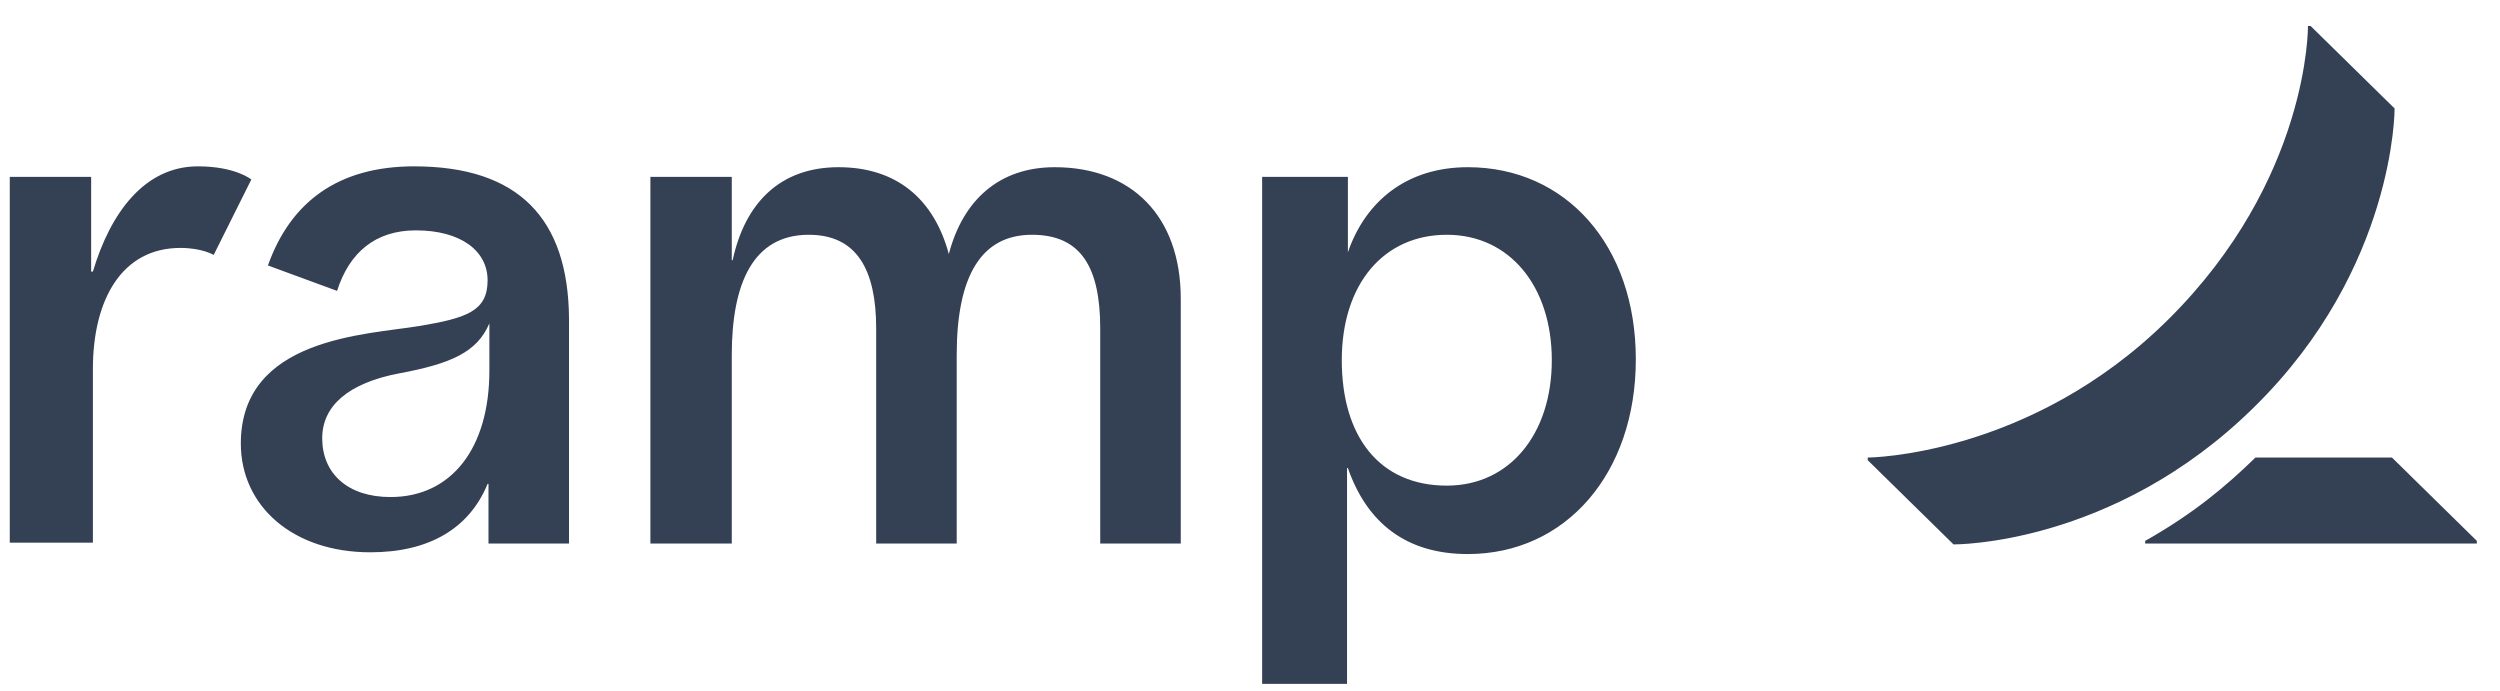
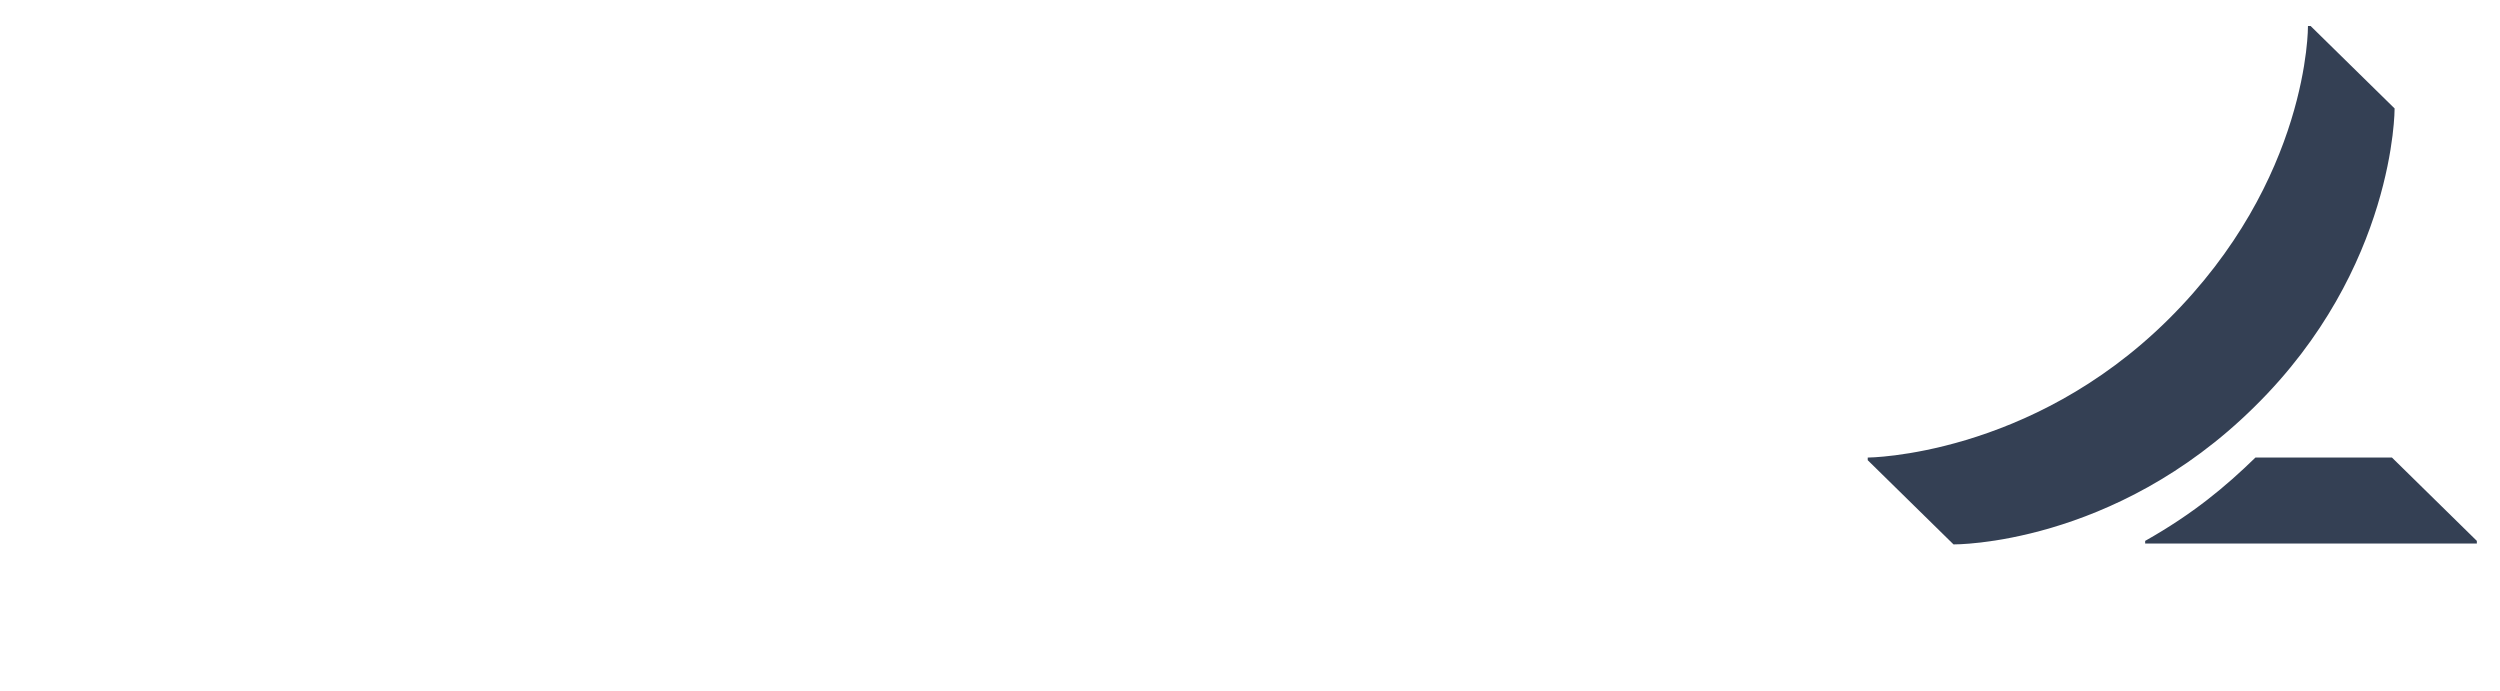
<svg xmlns="http://www.w3.org/2000/svg" width="76" height="21" viewBox="0 0 76 21" fill="none">
  <g id="ramp_logo.svg" clip-path="url(#clip0_3367_5599)">
    <g id="Group">
      <g id="Group_2">
        <g id="Group_3">
-           <path id="Vector" d="M5.485 7.537C3.702 7.537 2.824 9.11 2.824 11.217V16.497H0.297V5.377H2.771V8.257H2.824C3.356 6.47 4.394 5.057 6.017 5.057C7.161 5.057 7.64 5.457 7.64 5.457L6.496 7.75C6.496 7.75 6.15 7.537 5.485 7.537ZM35.895 9.083V16.523H33.447V9.99C33.447 8.123 32.862 7.137 31.372 7.137C29.829 7.137 29.084 8.39 29.084 10.79V16.523H26.636V9.99C26.636 8.203 26.051 7.137 24.587 7.137C22.885 7.137 22.246 8.63 22.246 10.79V16.523H19.772V5.377H22.246V7.91H22.273C22.645 6.177 23.709 5.083 25.492 5.083C27.248 5.083 28.392 6.043 28.844 7.723C29.27 6.097 30.361 5.083 32.063 5.083C34.378 5.083 35.895 6.55 35.895 9.083ZM12.588 5.057C10.3 5.057 8.837 6.123 8.145 8.07L10.247 8.843C10.62 7.67 11.418 7.003 12.642 7.003C13.998 7.003 14.823 7.617 14.823 8.523C14.823 9.457 14.185 9.67 12.748 9.91C11.152 10.177 7.321 10.257 7.321 13.483C7.321 15.377 8.89 16.79 11.258 16.79C13.041 16.79 14.265 16.07 14.823 14.71H14.85V16.523H17.298V9.67C17.271 6.657 15.781 5.057 12.588 5.057ZM14.877 11.27C14.877 13.617 13.732 15.11 11.87 15.11C10.566 15.11 9.795 14.39 9.795 13.323C9.795 12.337 10.593 11.643 12.136 11.35C13.706 11.057 14.504 10.71 14.877 9.83V11.27ZM44.621 5.083C42.759 5.083 41.508 6.123 40.976 7.67V5.377H38.369V20.79H40.95V14.23H40.976C41.562 15.91 42.759 16.843 44.621 16.843C47.601 16.843 49.729 14.39 49.729 10.923C49.729 7.457 47.601 5.083 44.621 5.083ZM43.983 14.763C41.934 14.763 40.79 13.27 40.79 10.95C40.79 8.63 42.067 7.137 43.983 7.137C45.898 7.137 47.175 8.71 47.175 10.95C47.175 13.19 45.898 14.763 43.983 14.763Z" fill="#344054" />
          <path id="Vector_2" d="M75.296 16.443V16.523H65.213V16.443C66.676 15.617 67.661 14.79 68.565 13.91H72.716L75.296 16.443ZM72.796 3.297L70.242 0.79H70.162C70.162 0.79 70.215 5.457 65.905 9.723C61.701 13.883 56.779 13.91 56.779 13.91V13.99L59.387 16.55C59.387 16.55 64.255 16.603 68.539 12.363C72.822 8.15 72.796 3.297 72.796 3.297Z" fill="#344054" />
        </g>
      </g>
    </g>
  </g>
  <defs>
    <clipPath id="clip0_3367_5599">
      <rect width="75" height="20" fill="white" transform="translate(0.297 0.79)" />
    </clipPath>
  </defs>
</svg>